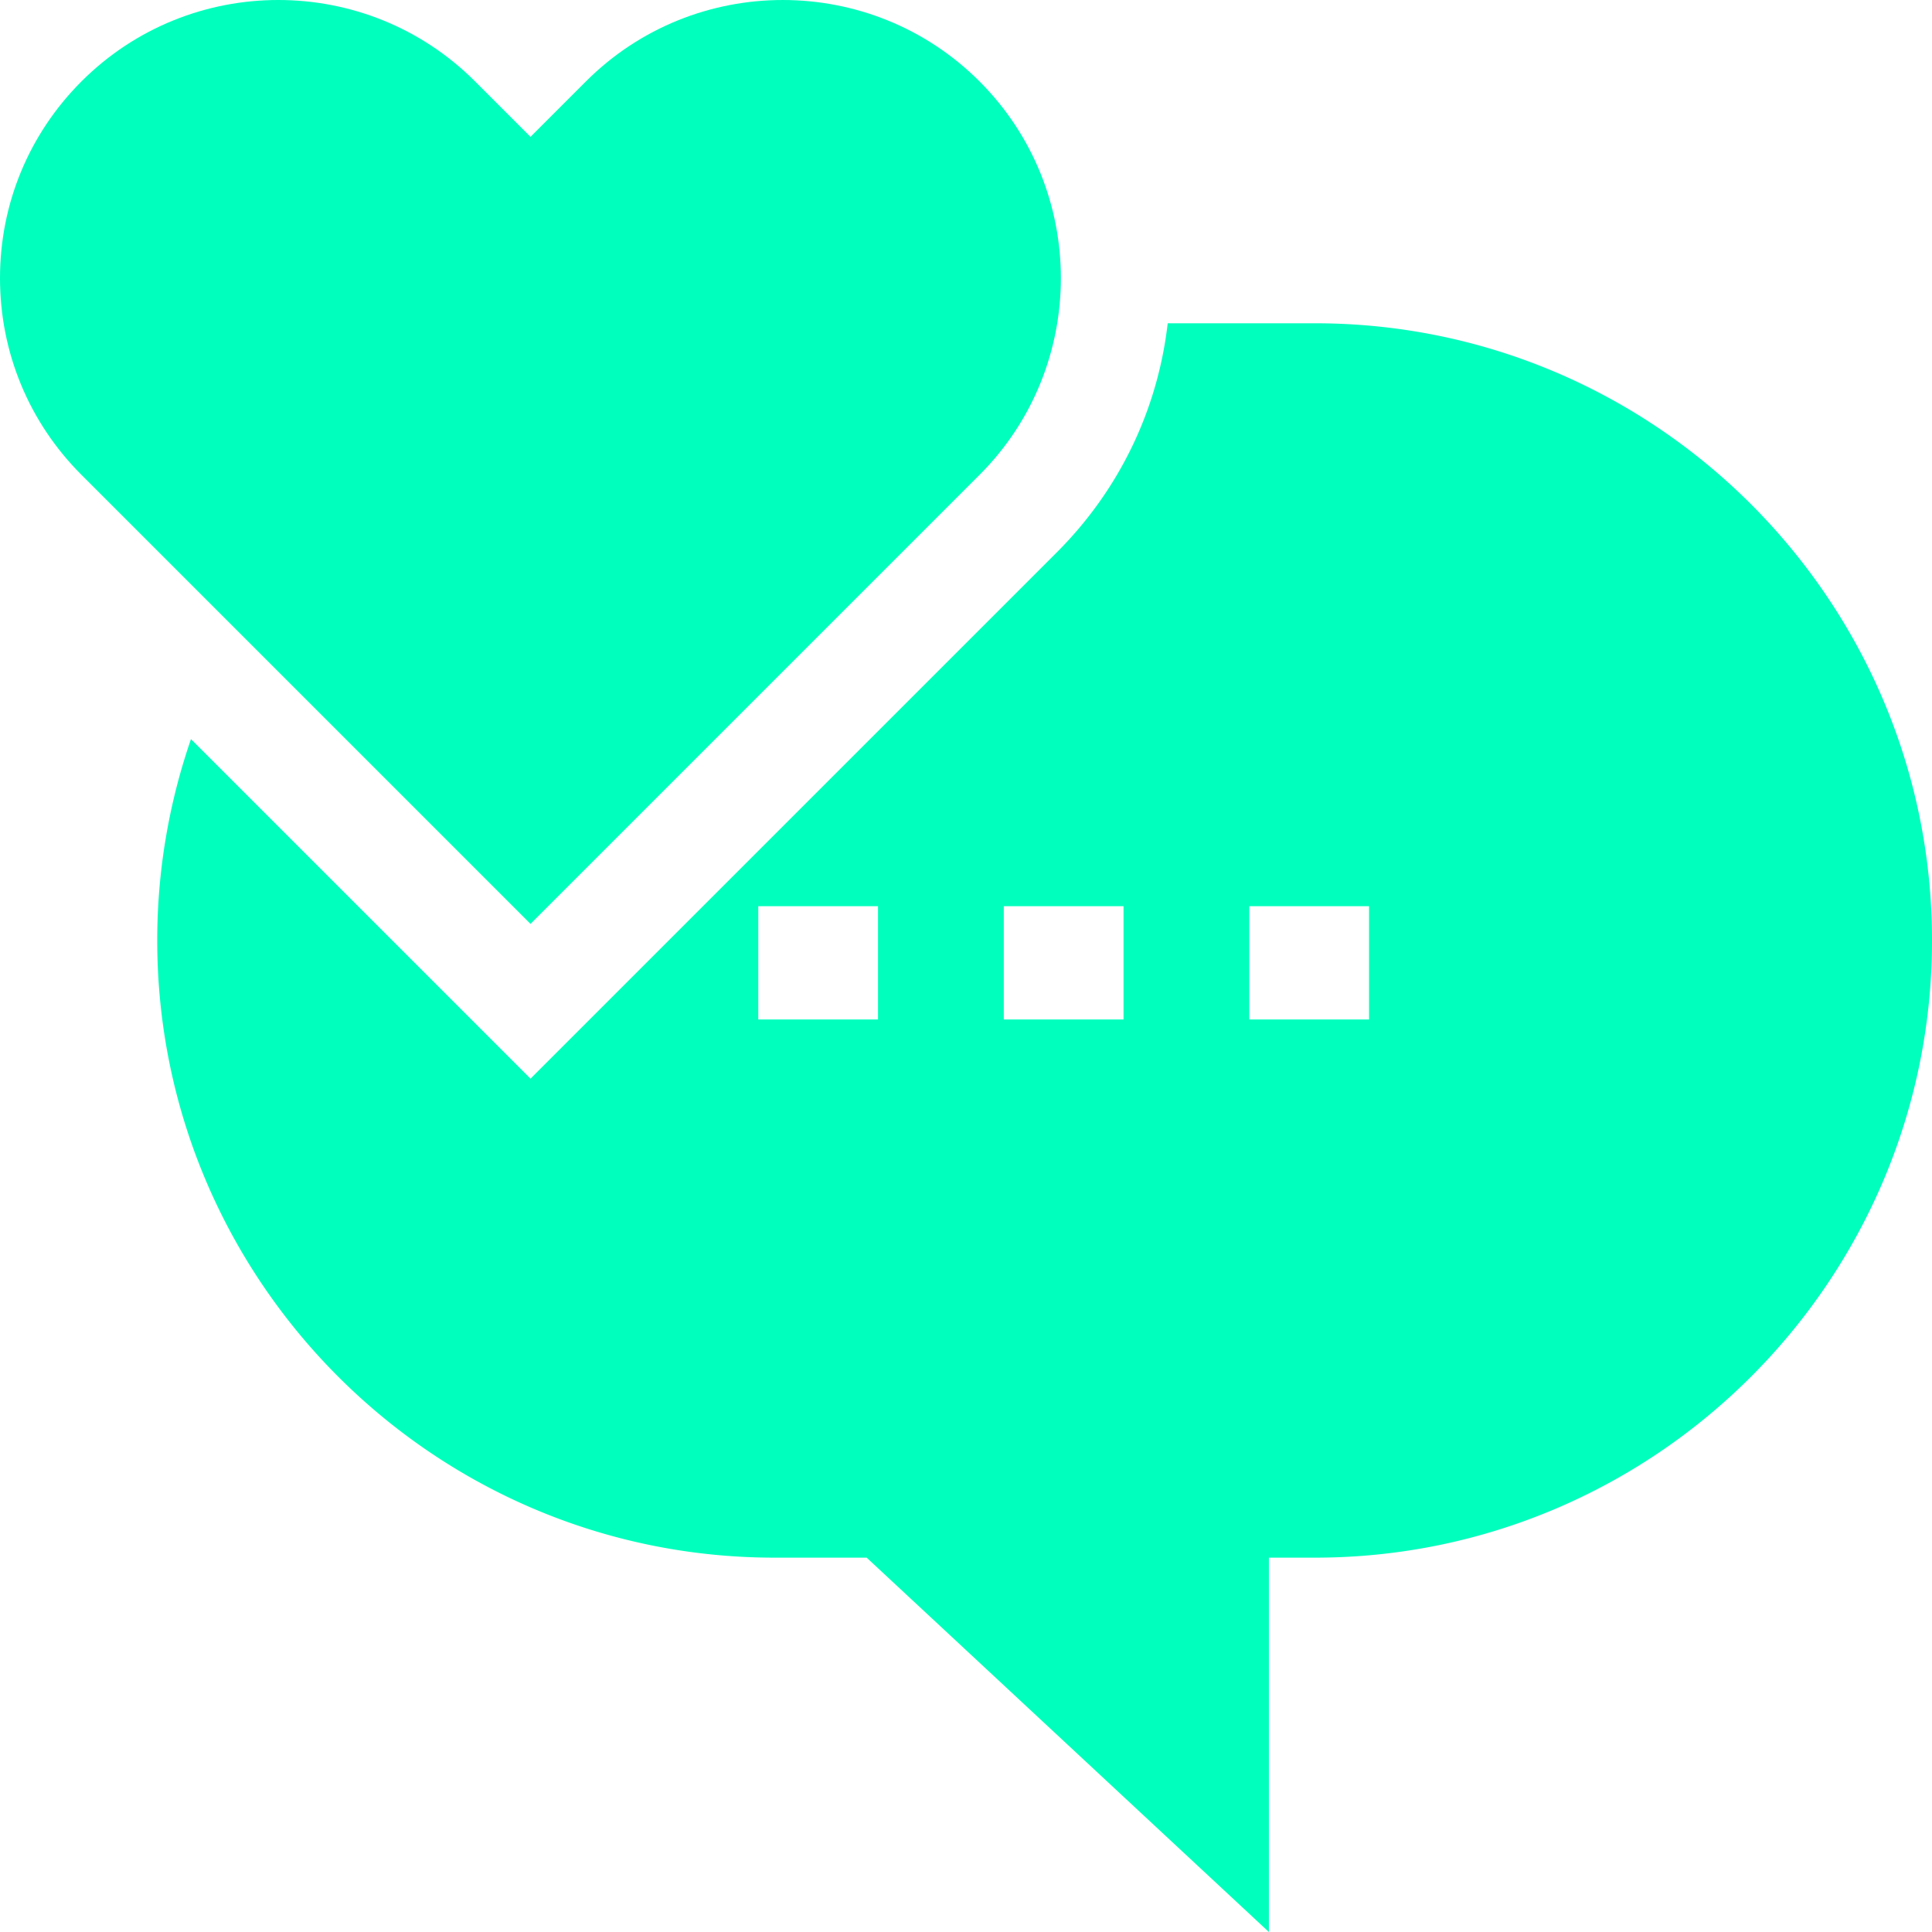
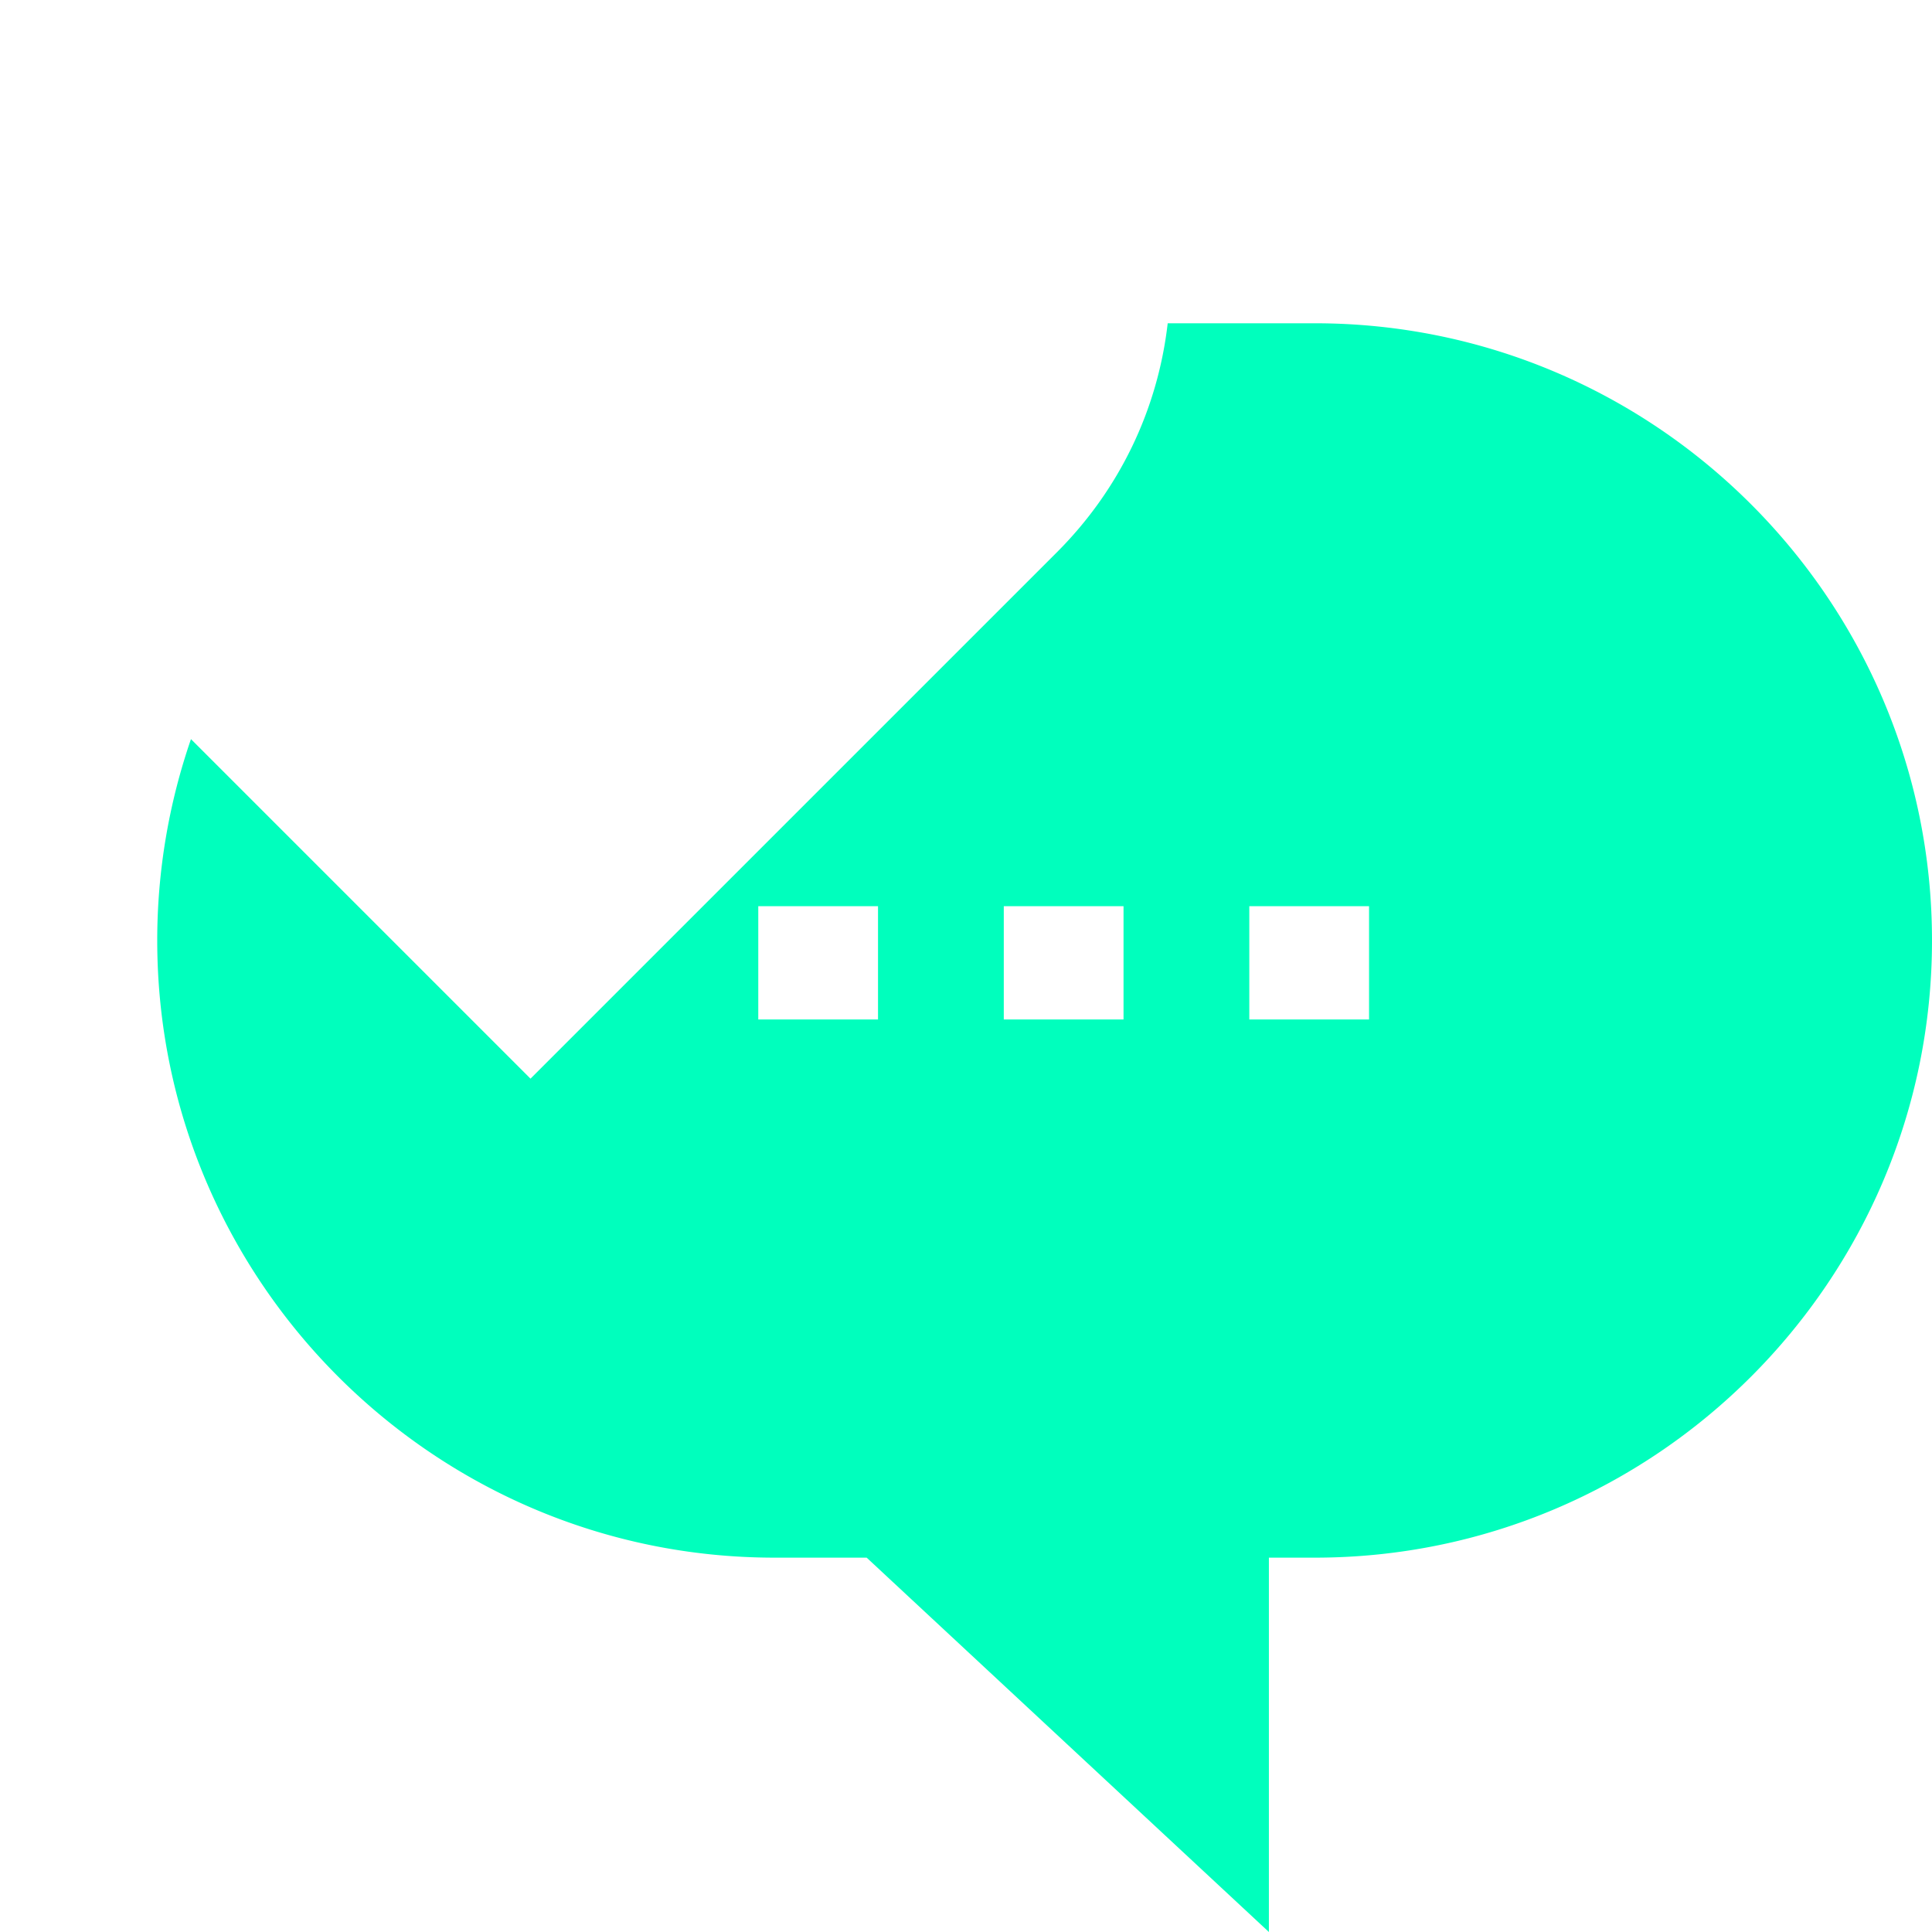
<svg xmlns="http://www.w3.org/2000/svg" version="1.1" width="512" height="512" x="0" y="0" viewBox="0 0 512 512" style="enable-background:new 0 0 512 512" xml:space="preserve" class="">
  <g>
    <path d="M348.438 85.67h-38.986c-2.636 22.935-12.828 44.15-29.37 60.691L140.587 285.854l-89.979-89.979a163.603 163.603 0 0 0-8.939 53.356c0 90.189 73.374 163.562 163.563 163.562h24.444L336.271 512v-99.205h12.166c90.189 0 163.562-73.374 163.562-163.562S438.626 85.67 348.438 85.67zM232.683 270.173H200.95v-30.026h31.733zm65.064 0h-31.733v-30.026h31.733zm65.065 0h-31.733v-30.026h31.733z" fill="#00FFBD" opacity="1" data-original="#000000" class="" />
-     <path d="M259.576 125.855c28.752-28.753 28.752-75.537 0-104.29-28.754-28.752-75.537-28.752-104.29 0l-14.698 14.699-14.699-14.699c-28.753-28.754-75.537-28.753-104.29.001C7.671 35.493 0 54.012 0 73.71s7.67 38.216 21.599 52.145l118.988 118.988z" fill="#00FFBD" opacity="1" data-original="#000000" class="" />
  </g>
</svg>